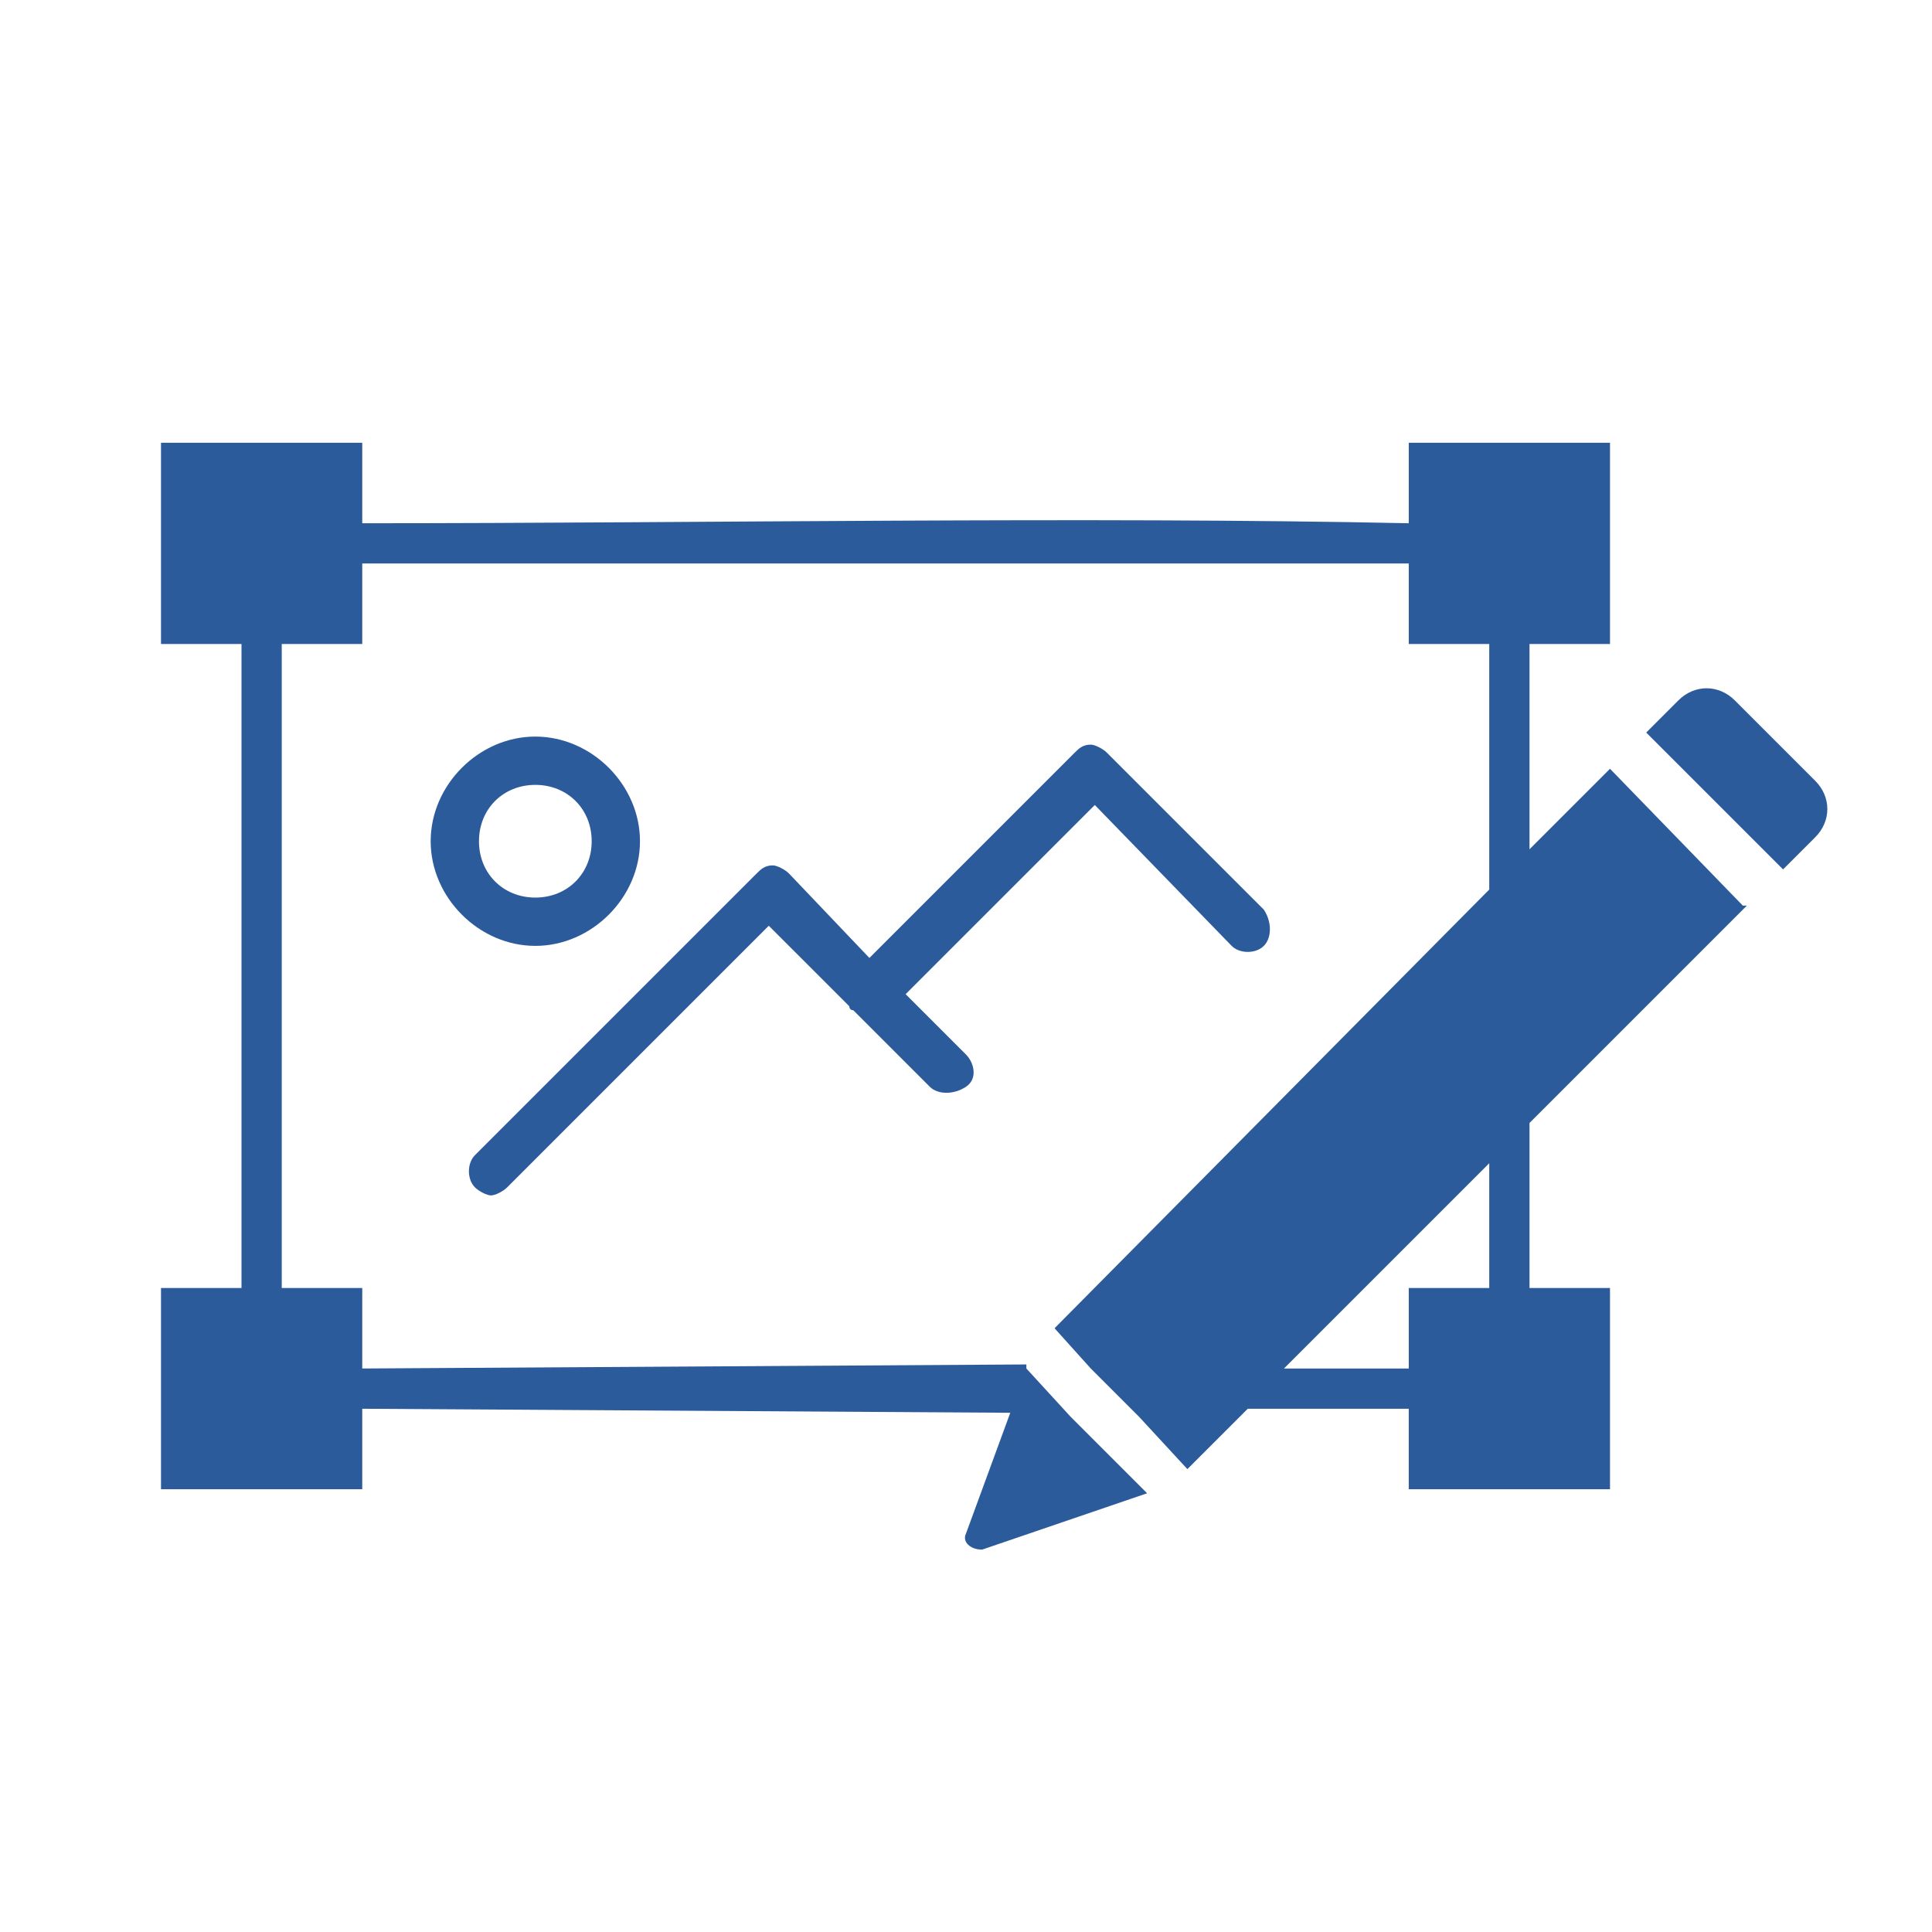
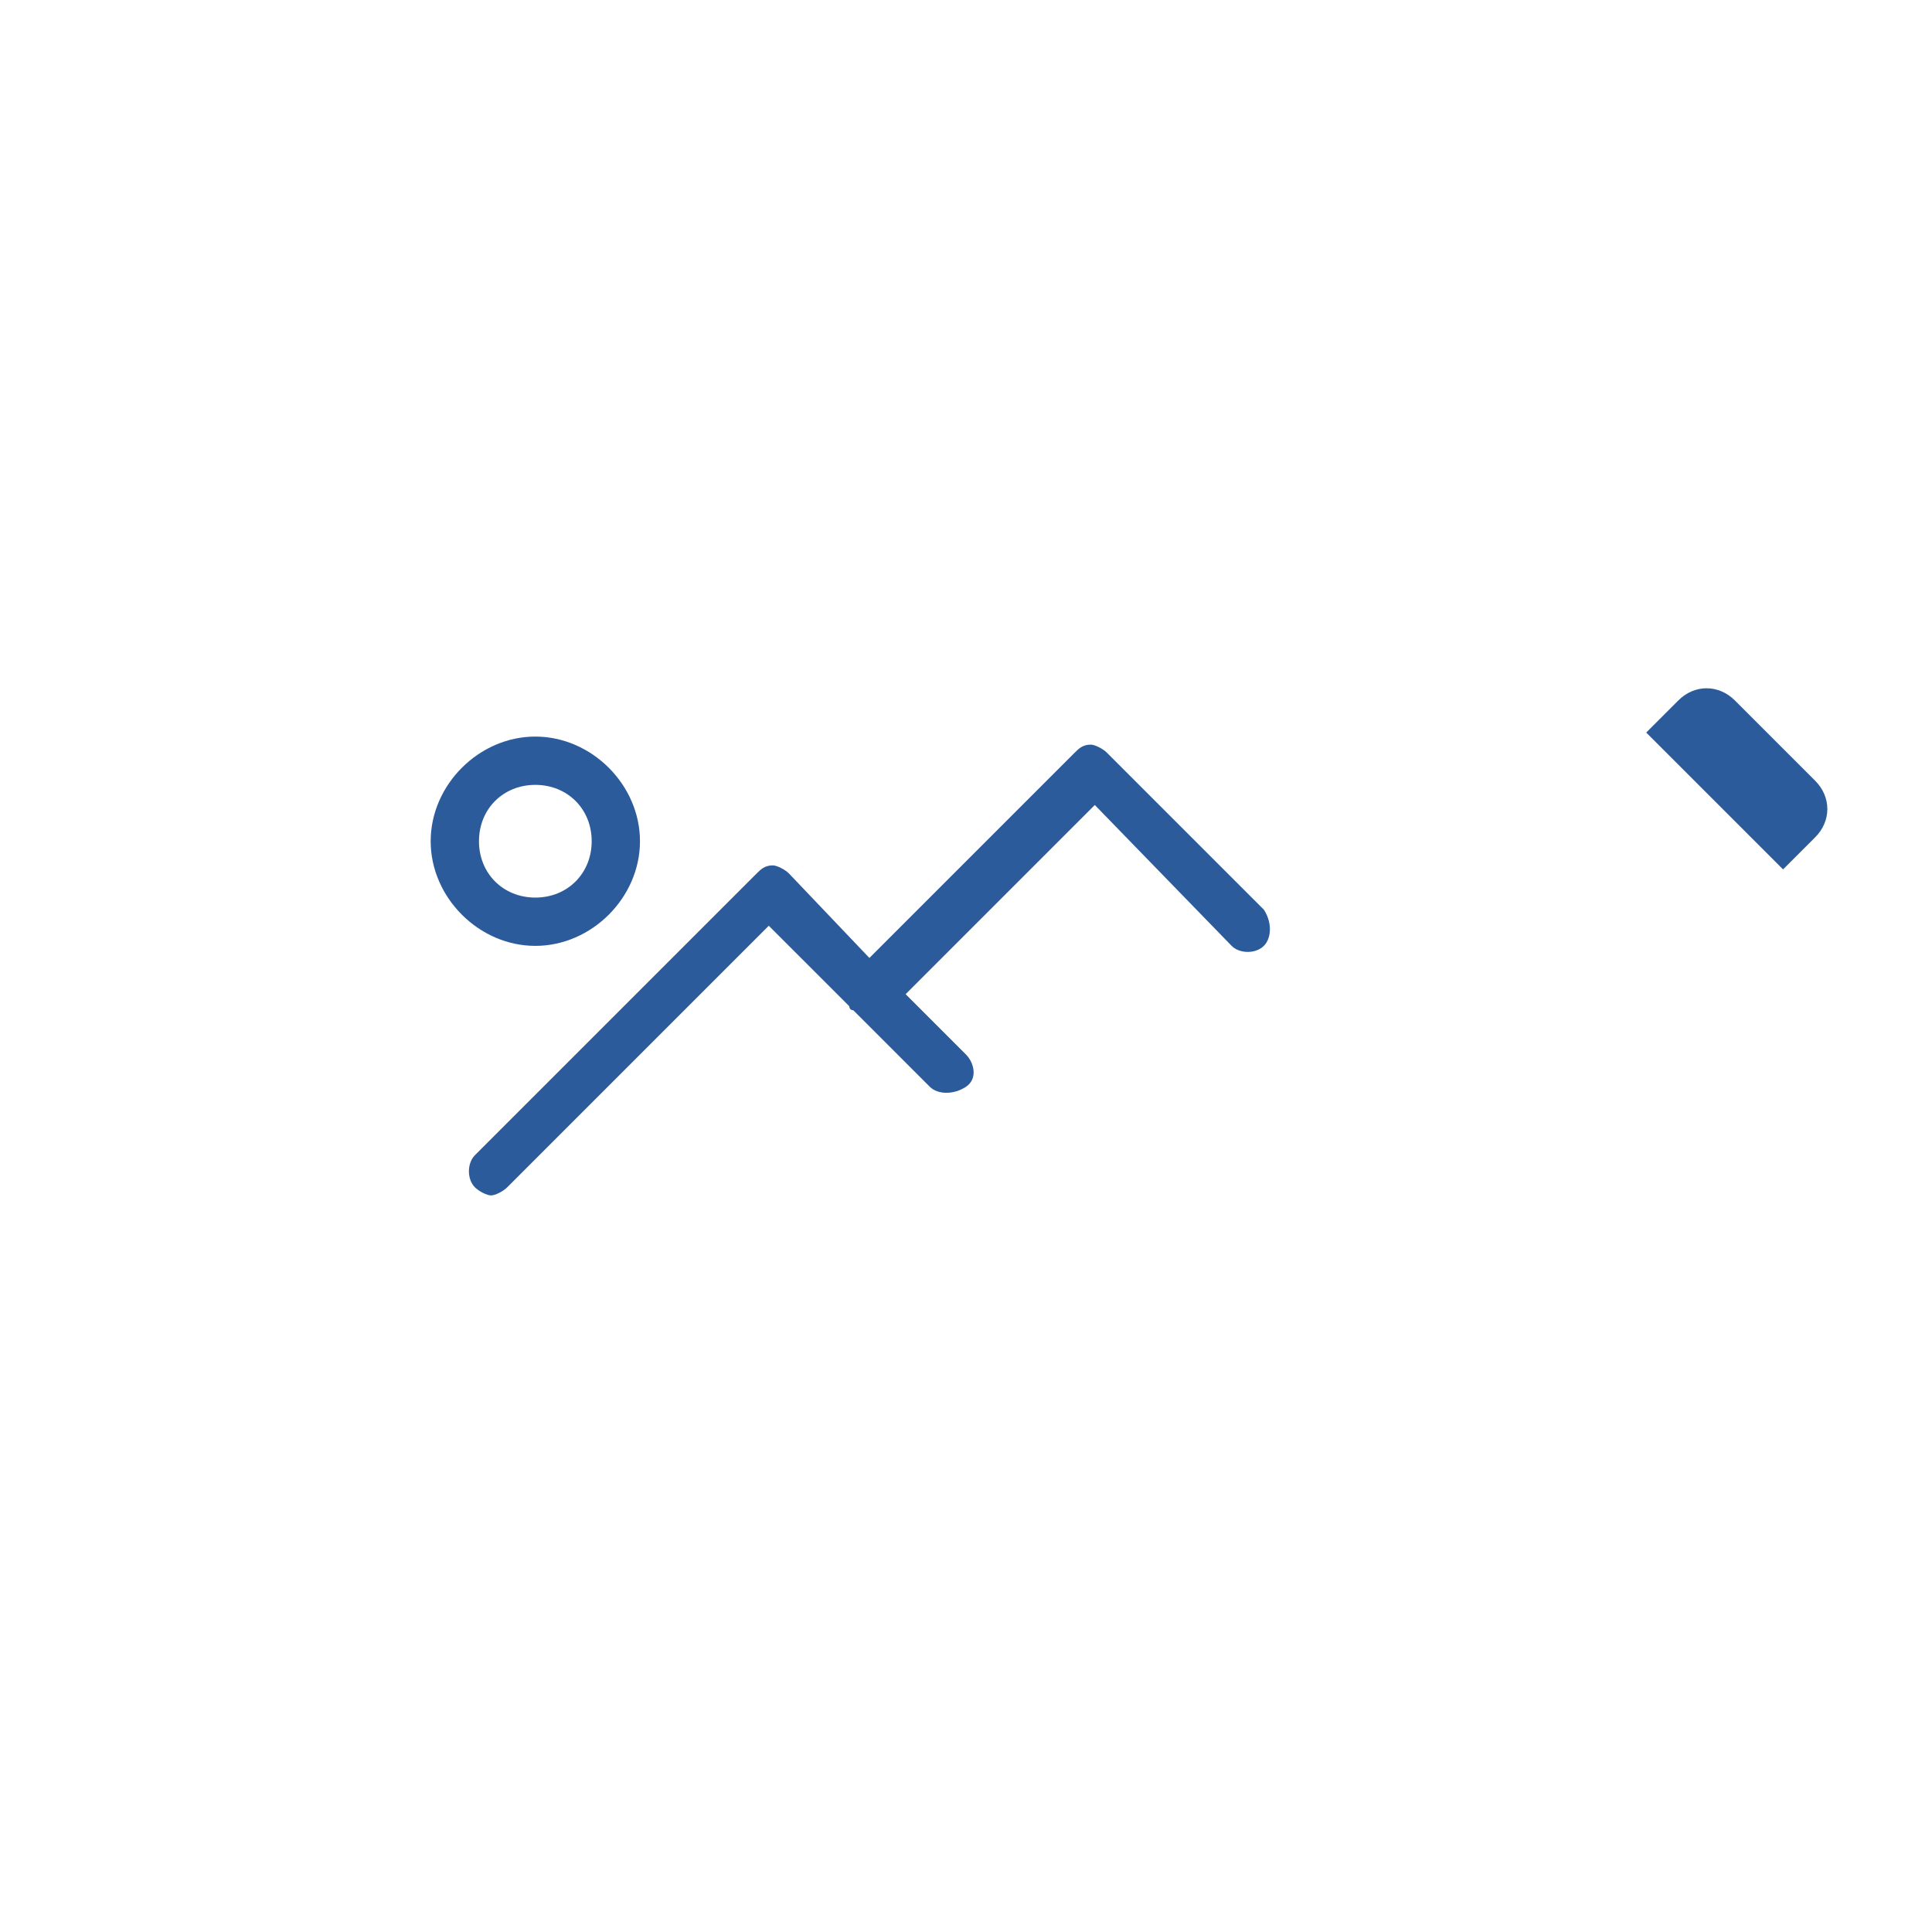
<svg xmlns="http://www.w3.org/2000/svg" xml:space="preserve" viewBox="0 0 48 48">
  <g fill="#2c5b9c">
-     <path d="m38 27.9 5.4-5.4h-.1L40 19.1l-2 2V16h2v-5h-5v2c-8-.17-17.53 0-26 0v-2H4v5h2v16H4v5h5v-2l16.1.1-1.1 3c-.1.2.1.4.4.4l4.1-1.4-1.9-1.9-1.1-1.2v-.1h-.1L9 34v-2H7V16h2v-2h26v2h2v6.1L26.2 33l.9 1 1.2 1.2 1.2 1.3L31 35h4v2h5v-5h-2ZM35 32v2h-3.1l5.1-5.1V32Z" />
    <path d="M15.9 20.9c0-1.4-1.2-2.6-2.6-2.6s-2.6 1.2-2.6 2.6 1.2 2.6 2.6 2.6 2.6-1.2 2.6-2.6zm-4 0c0-.8.6-1.4 1.4-1.4.8 0 1.4.6 1.4 1.4s-.6 1.4-1.4 1.4-1.4-.6-1.4-1.4zm18.7 2.6c.2.2.6.2.8 0 .2-.2.2-.6 0-.9l-3.9-3.9c-.1-.1-.3-.2-.4-.2-.2 0-.3.1-.4.2l-5.1 5.1-2-2.1c-.1-.1-.3-.2-.4-.2-.2 0-.3.1-.4.2l-7 7c-.2.2-.2.6 0 .8.1.1.3.2.4.2.1 0 .3-.1.4-.2l6.5-6.5 2 2s0 .1.1.1l.1.1 1.8 1.8c.2.2.6.2.9 0s.2-.6 0-.8l-1.5-1.5 4.7-4.7 3.4 3.5zm14.5-4.1-2-2c-.4-.4-1-.4-1.4 0l-.8.8 3.4 3.4.8-.8c.4-.4.4-1 0-1.4z" />
  </g>
</svg>